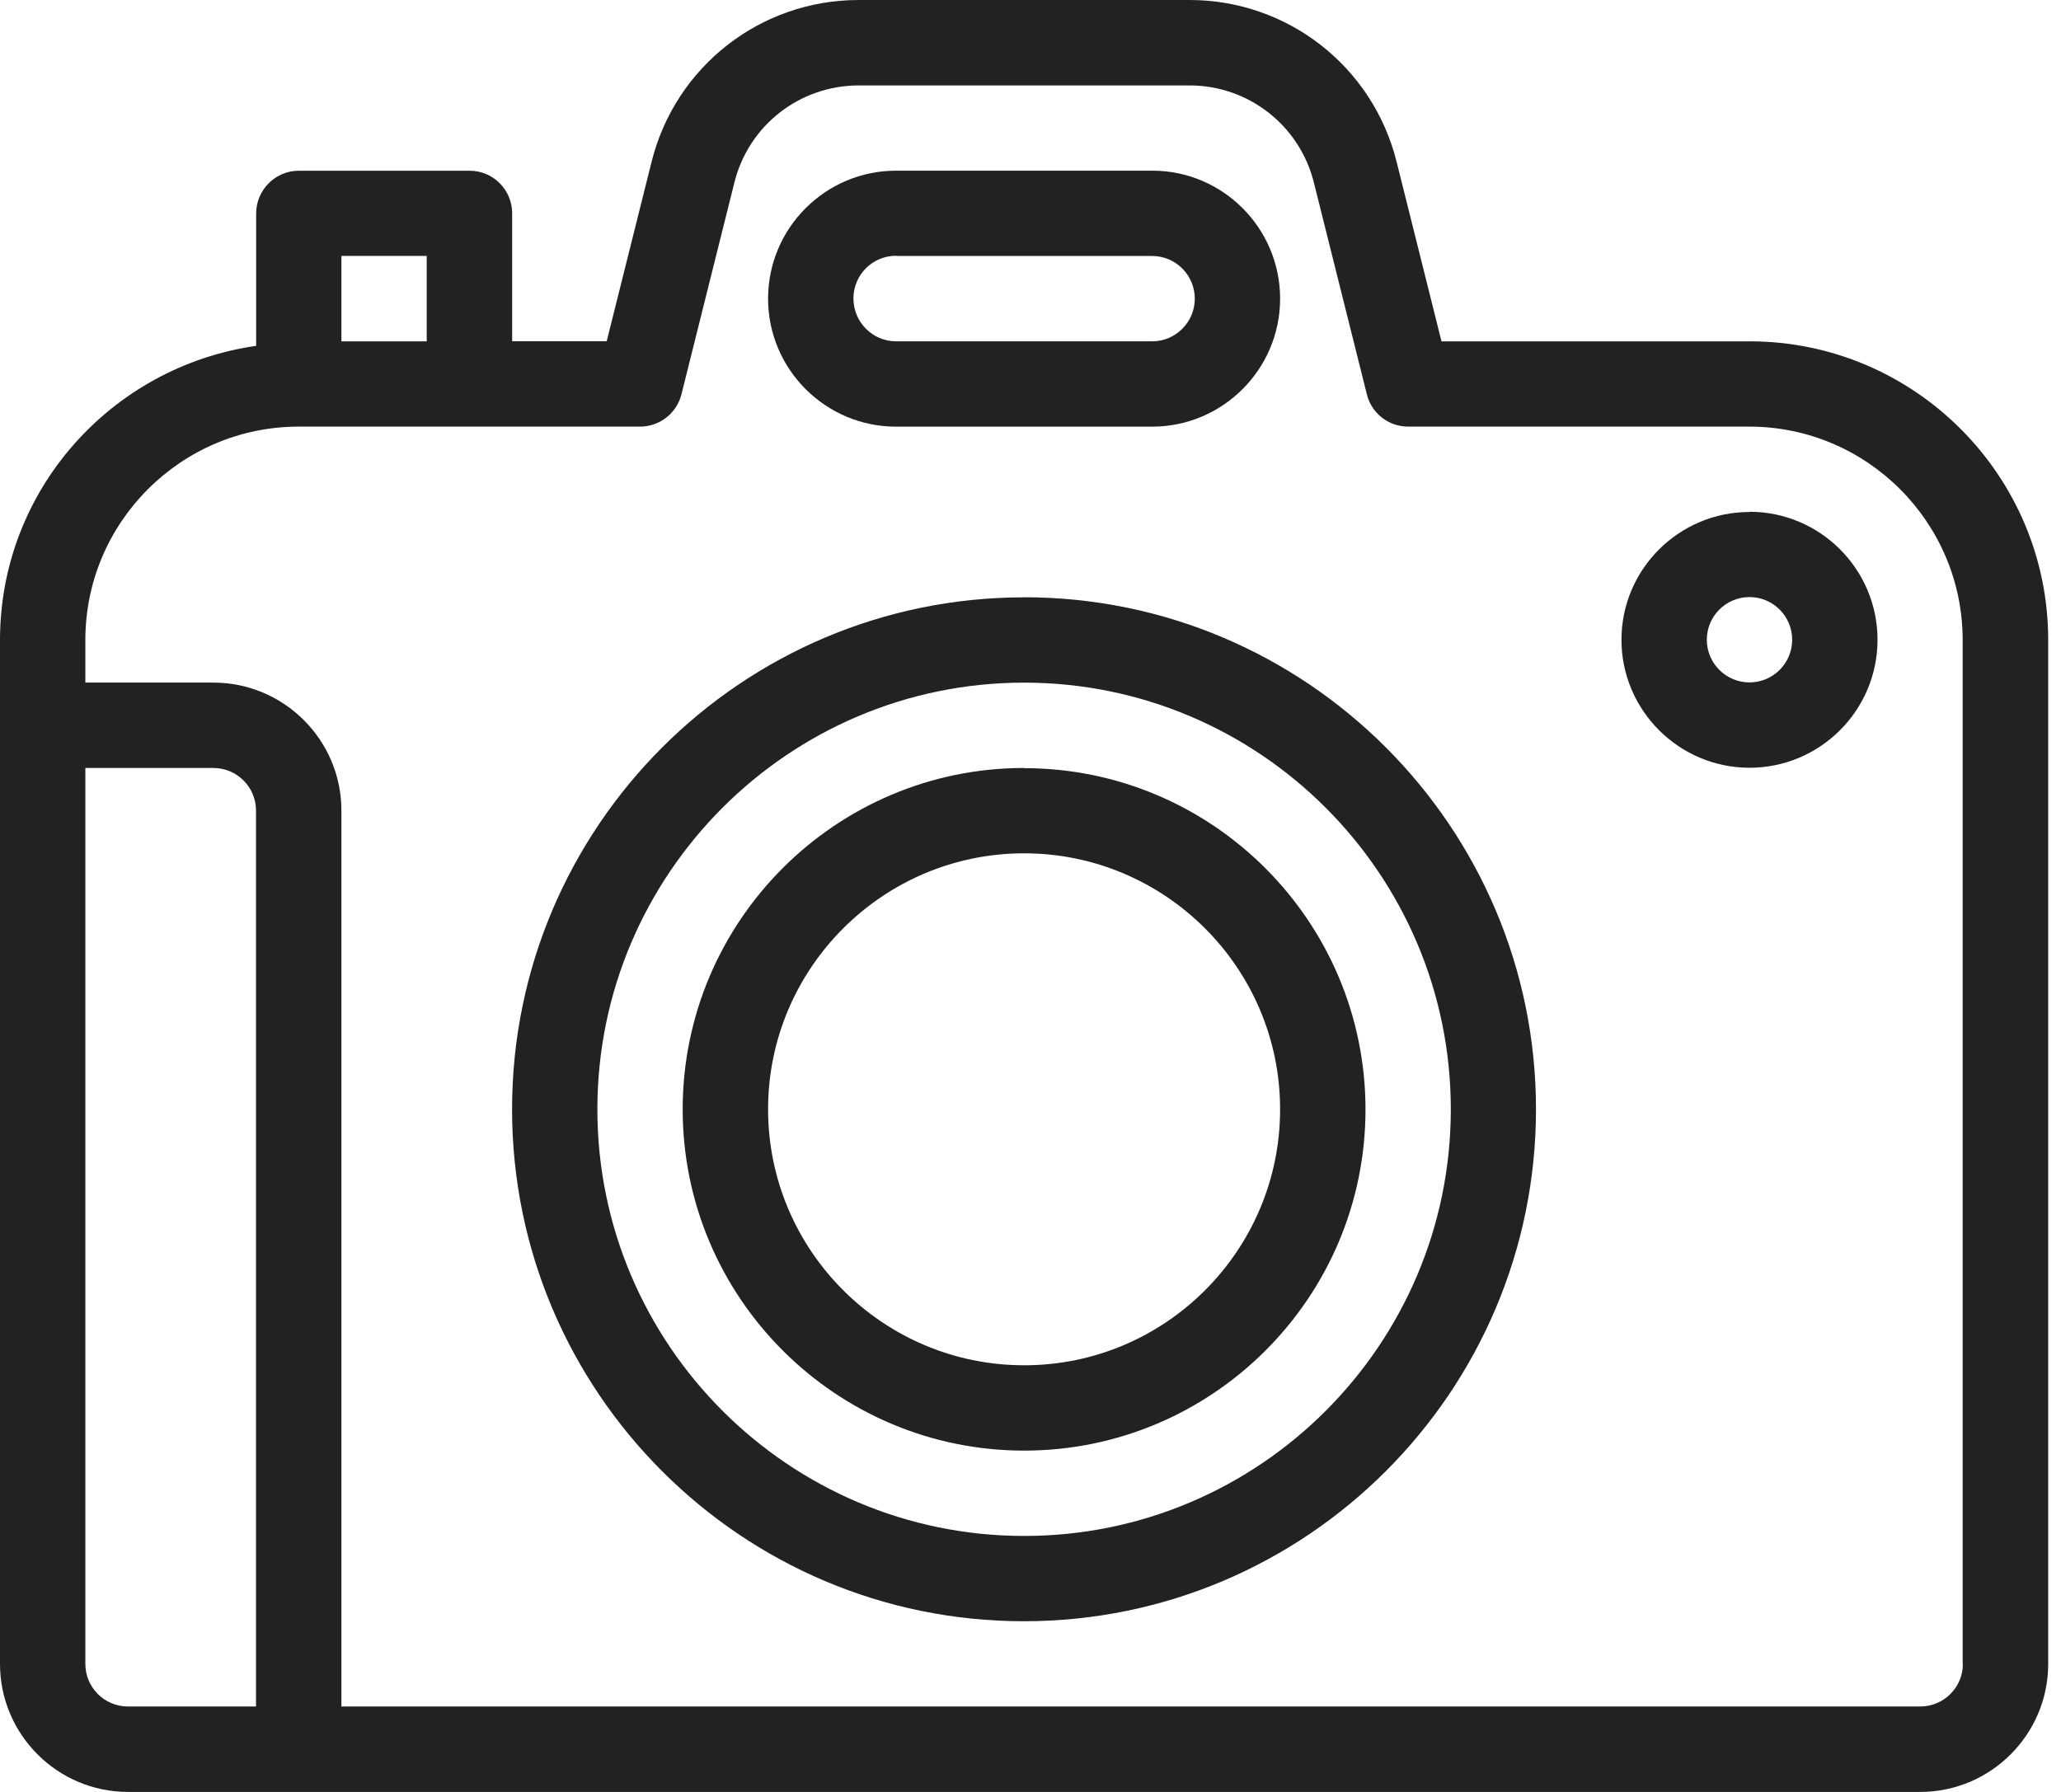
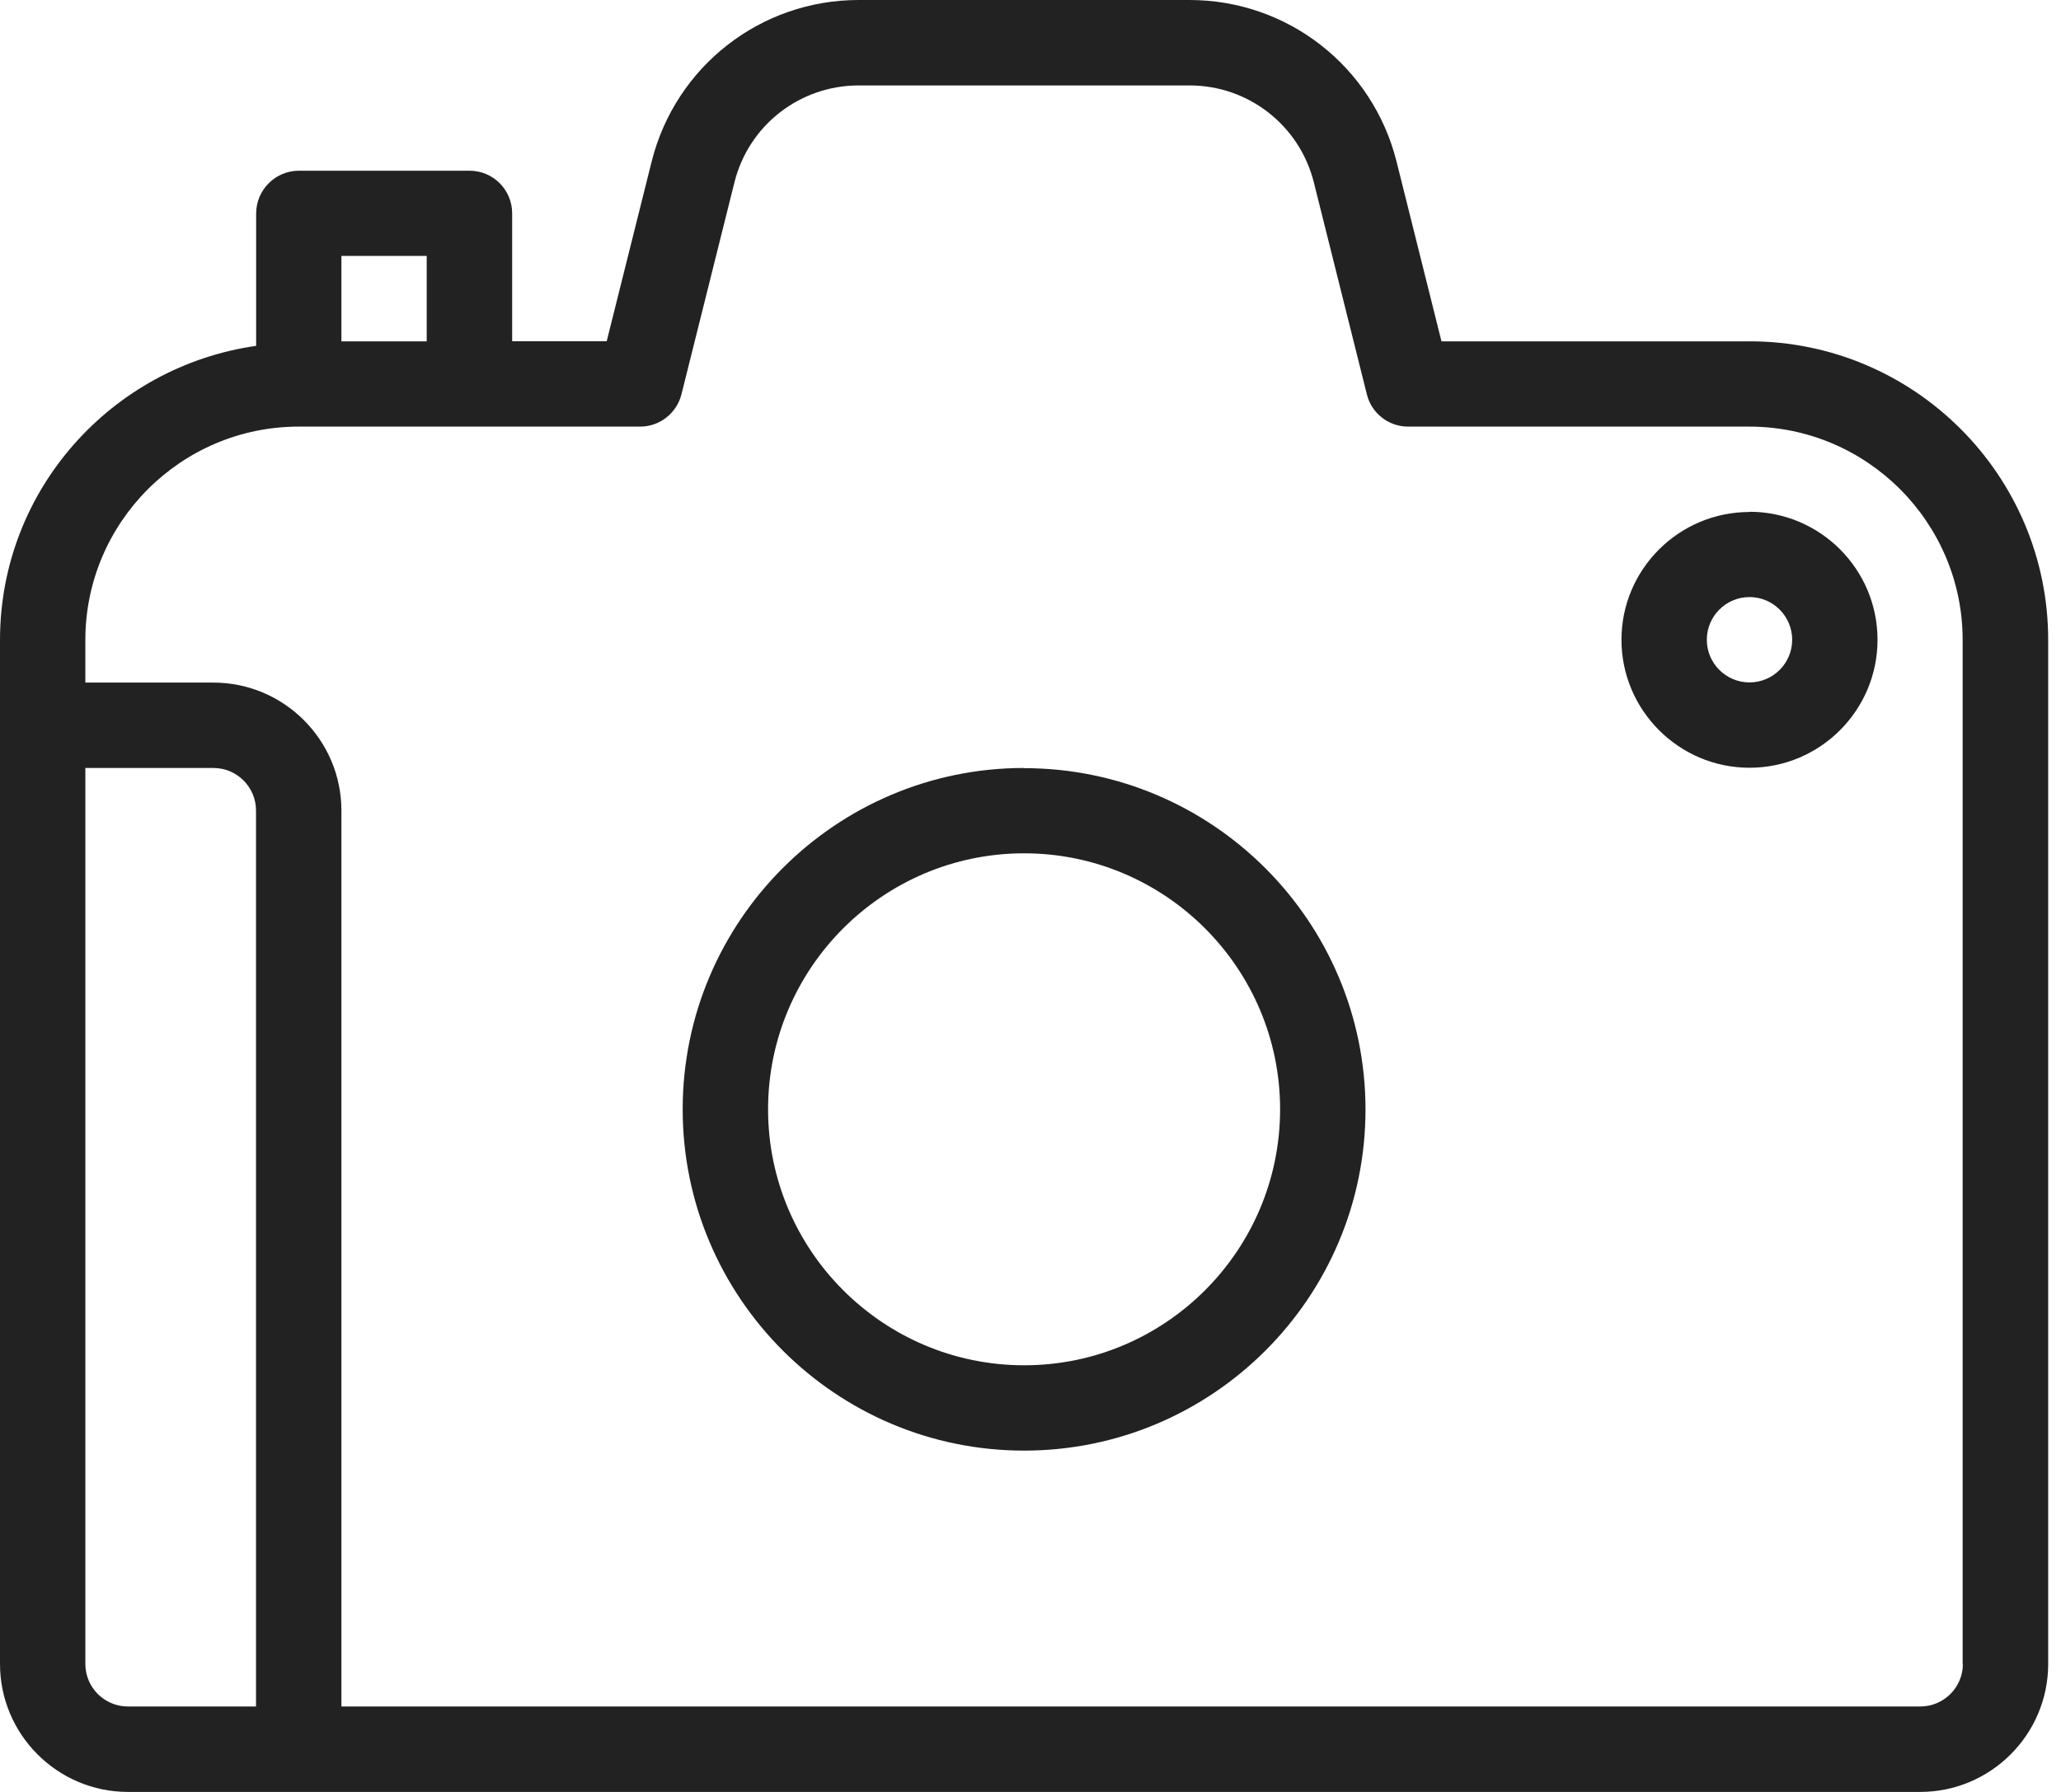
<svg xmlns="http://www.w3.org/2000/svg" width="46" height="40">
  <g fill="#222">
    <path d="M39.048 7.62h-6.875L31.17 3.607C30.638 1.484 28.74 0 26.55 0h-7.386c-2.19 0-4.088 1.484-4.62 3.608l-1.003 4.01h-2.11V4.763c0-.526-.424-.952-.95-.952H6.67c-.526 0-.953.43-.953.956V7.72C2.49 8.182 0 10.937 0 14.287v22.855C0 38.718 1.282 40 2.857 40h40c1.575 0 2.857-1.282 2.857-2.857V14.286c0-3.676-2.99-6.667-6.666-6.667zM7.618 5.713h1.906V7.62H7.62V5.713zm-1.904 32.38H2.857c-.526 0-.952-.425-.952-.95v-20h2.857c.526 0 .952.426.952.95v20zm38.096-.95c0 .525-.427.95-.953.95H7.62v-20c0-1.574-1.283-2.856-2.858-2.856H1.905v-.952c0-2.625 2.137-4.762 4.762-4.762h7.62c.435 0 .816-.297.923-.722l1.182-4.73c.318-1.275 1.46-2.164 2.774-2.164h7.384c1.313 0 2.454.89 2.774 2.164l1.183 4.73c.104.425.485.722.922.722h7.614c2.624 0 4.762 2.137 4.762 4.762V37.14z" />
-     <path d="M20 9.524h5.714c1.576 0 2.857-1.282 2.857-2.857 0-1.576-1.28-2.857-2.852-2.857H20c-1.575 0-2.857 1.28-2.857 2.857 0 1.575 1.282 2.857 2.857 2.857zm0-3.81h5.714c.526 0 .953.427.953.953 0 .525-.427.952-.953.952H20c-.526 0-.952-.43-.952-.957s.426-.953.952-.953zm2.857 7.62c-6.303 0-11.428 5.125-11.428 11.428 0 6.303 5.12 11.428 11.423 11.428s11.43-5.125 11.43-11.428c0-6.303-5.127-11.43-11.43-11.43zm0 20.952c-5.25 0-9.524-4.273-9.524-9.524 0-5.252 4.273-9.524 9.524-9.524 5.252 0 9.524 4.272 9.524 9.524 0 5.25-4.27 9.524-9.52 9.524z" />
    <path d="M22.857 17.143c-4.202 0-7.62 3.417-7.62 7.62 0 4.2 3.418 7.618 7.62 7.618s7.62-3.412 7.62-7.614-3.418-7.62-7.62-7.62zm0 13.333c-3.15 0-5.714-2.564-5.714-5.714 0-3.15 2.564-5.714 5.714-5.714 3.15 0 5.714 2.563 5.714 5.714 0 3.15-2.56 5.714-5.71 5.714zm16.19-19.047c-1.575 0-2.857 1.28-2.857 2.852s1.282 2.857 2.858 2.857c1.575 0 2.857-1.28 2.857-2.857 0-1.576-1.282-2.857-2.857-2.857zm0 3.804c-.525 0-.952-.427-.952-.952 0-.526.427-.953.953-.953.525 0 .952.427.952.953 0 .525-.427.952-.952.952z" />
  </g>
</svg>